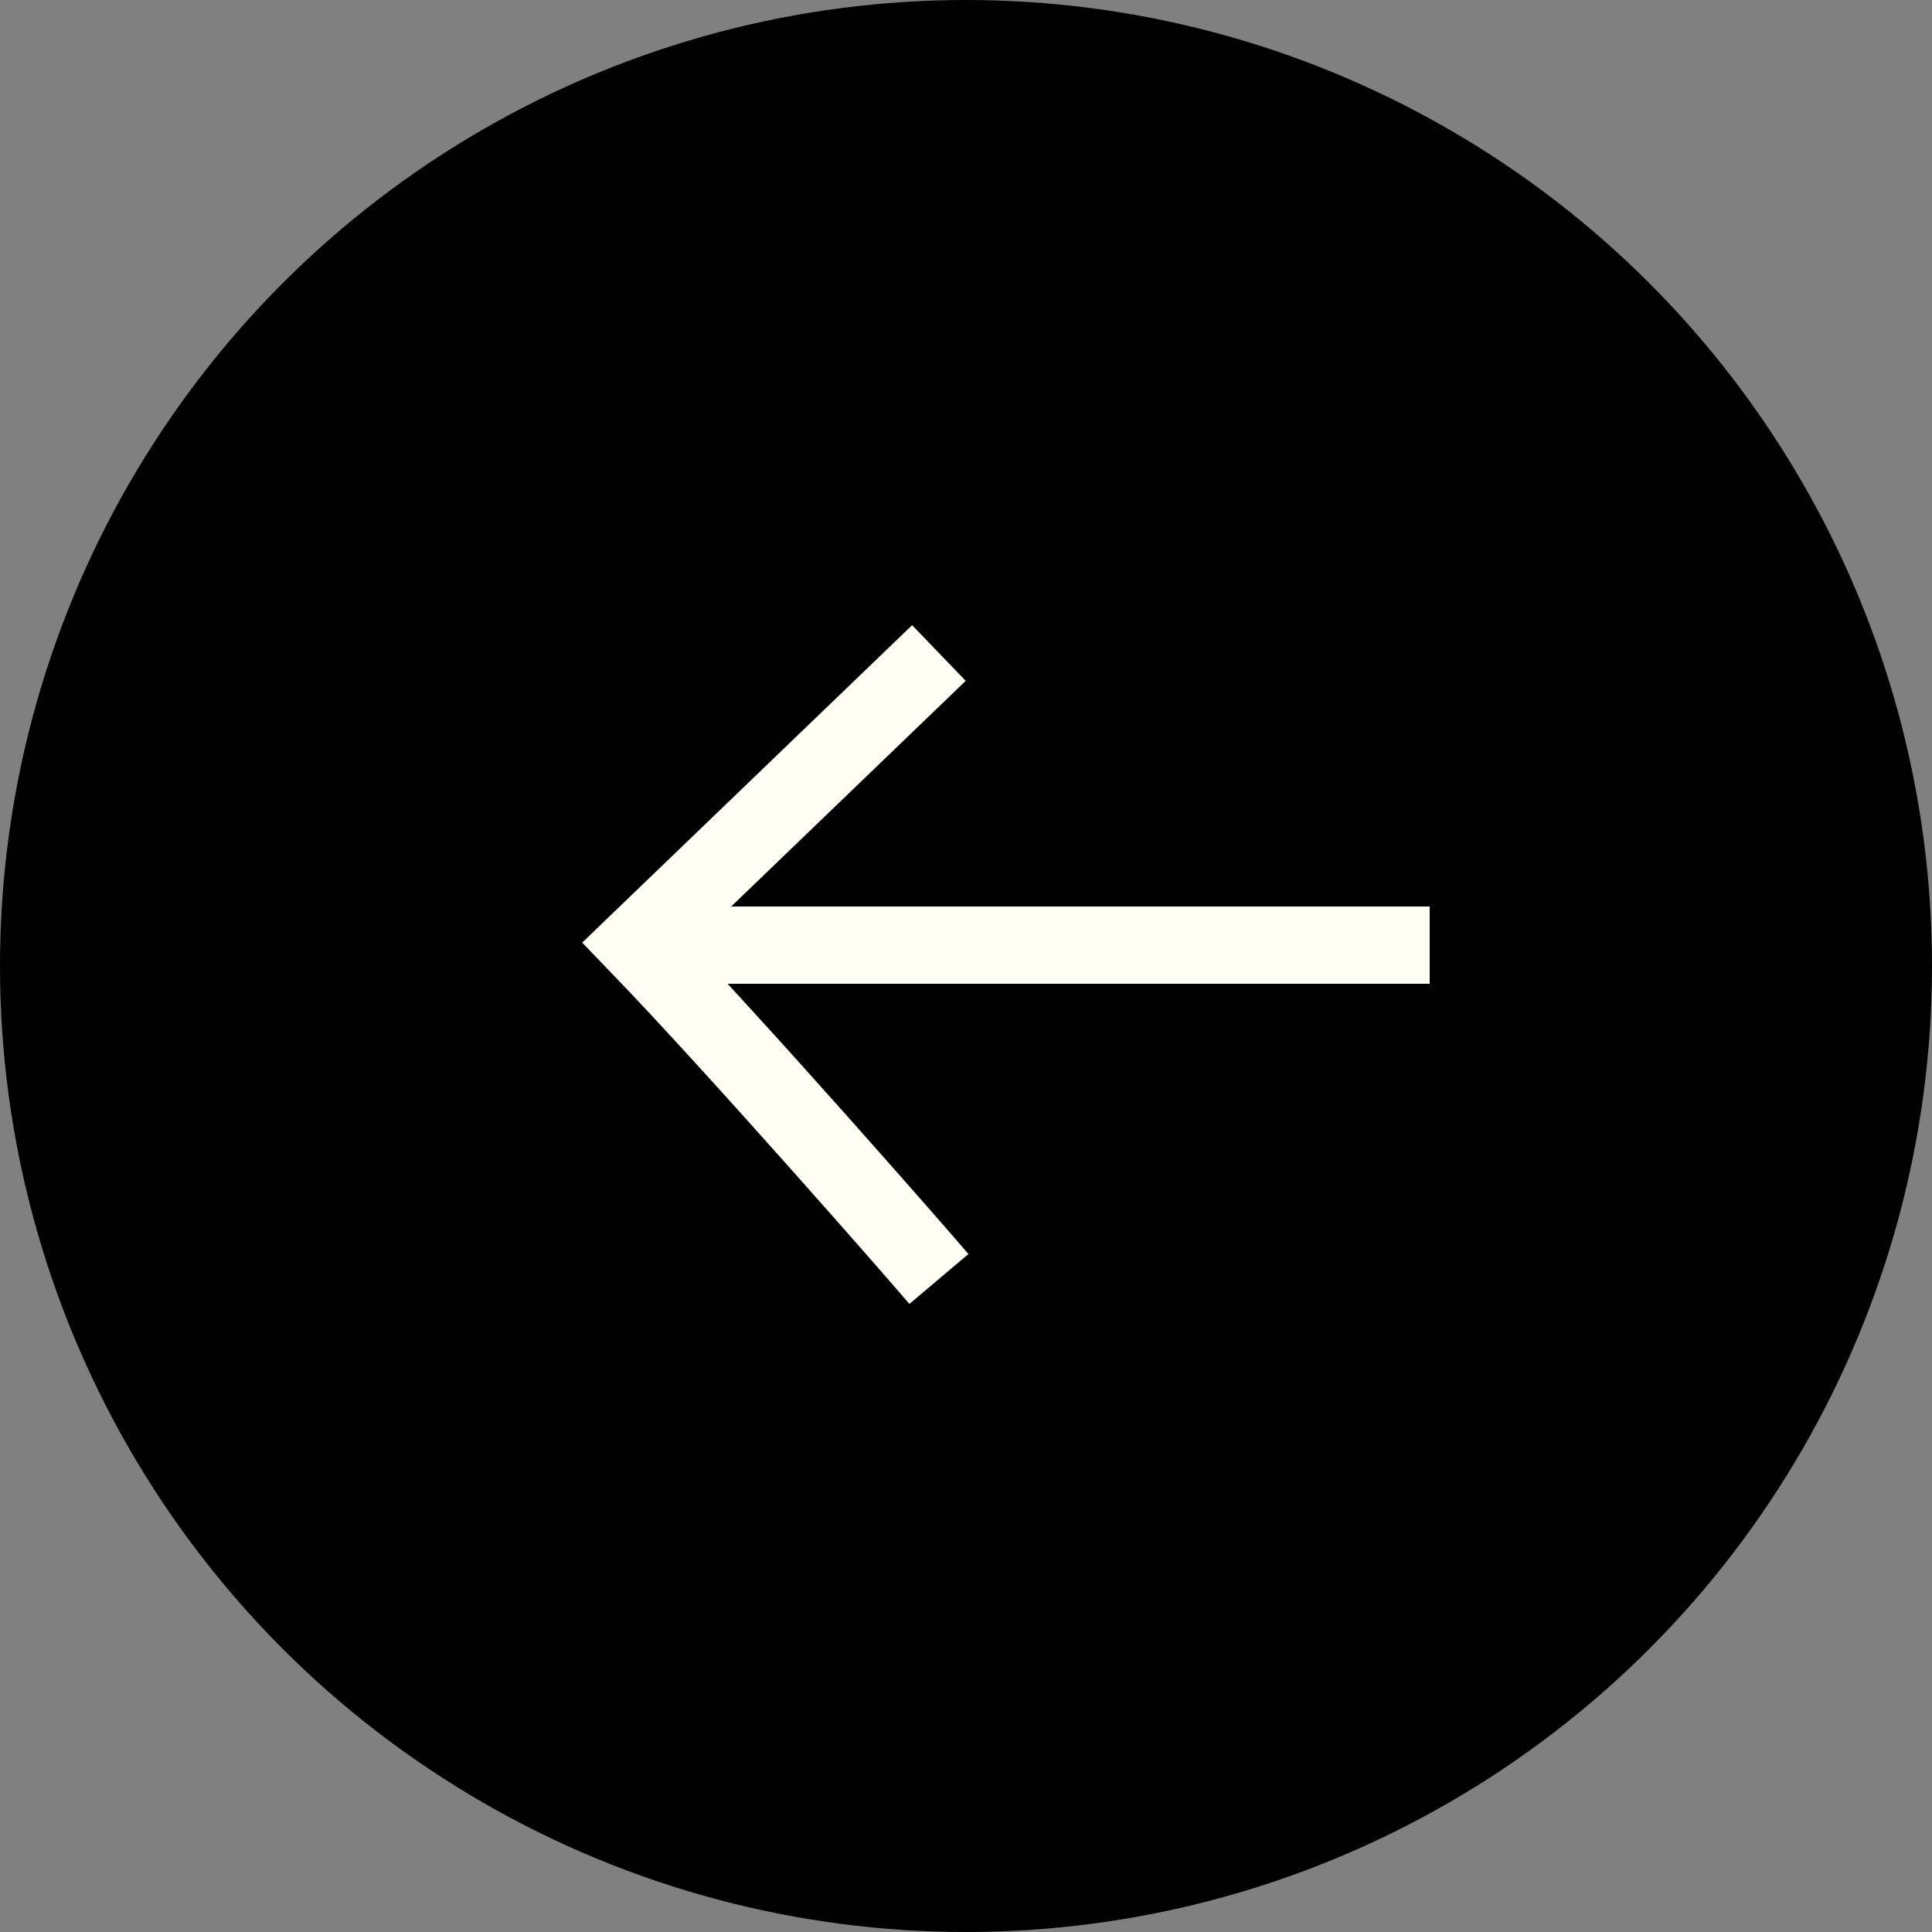
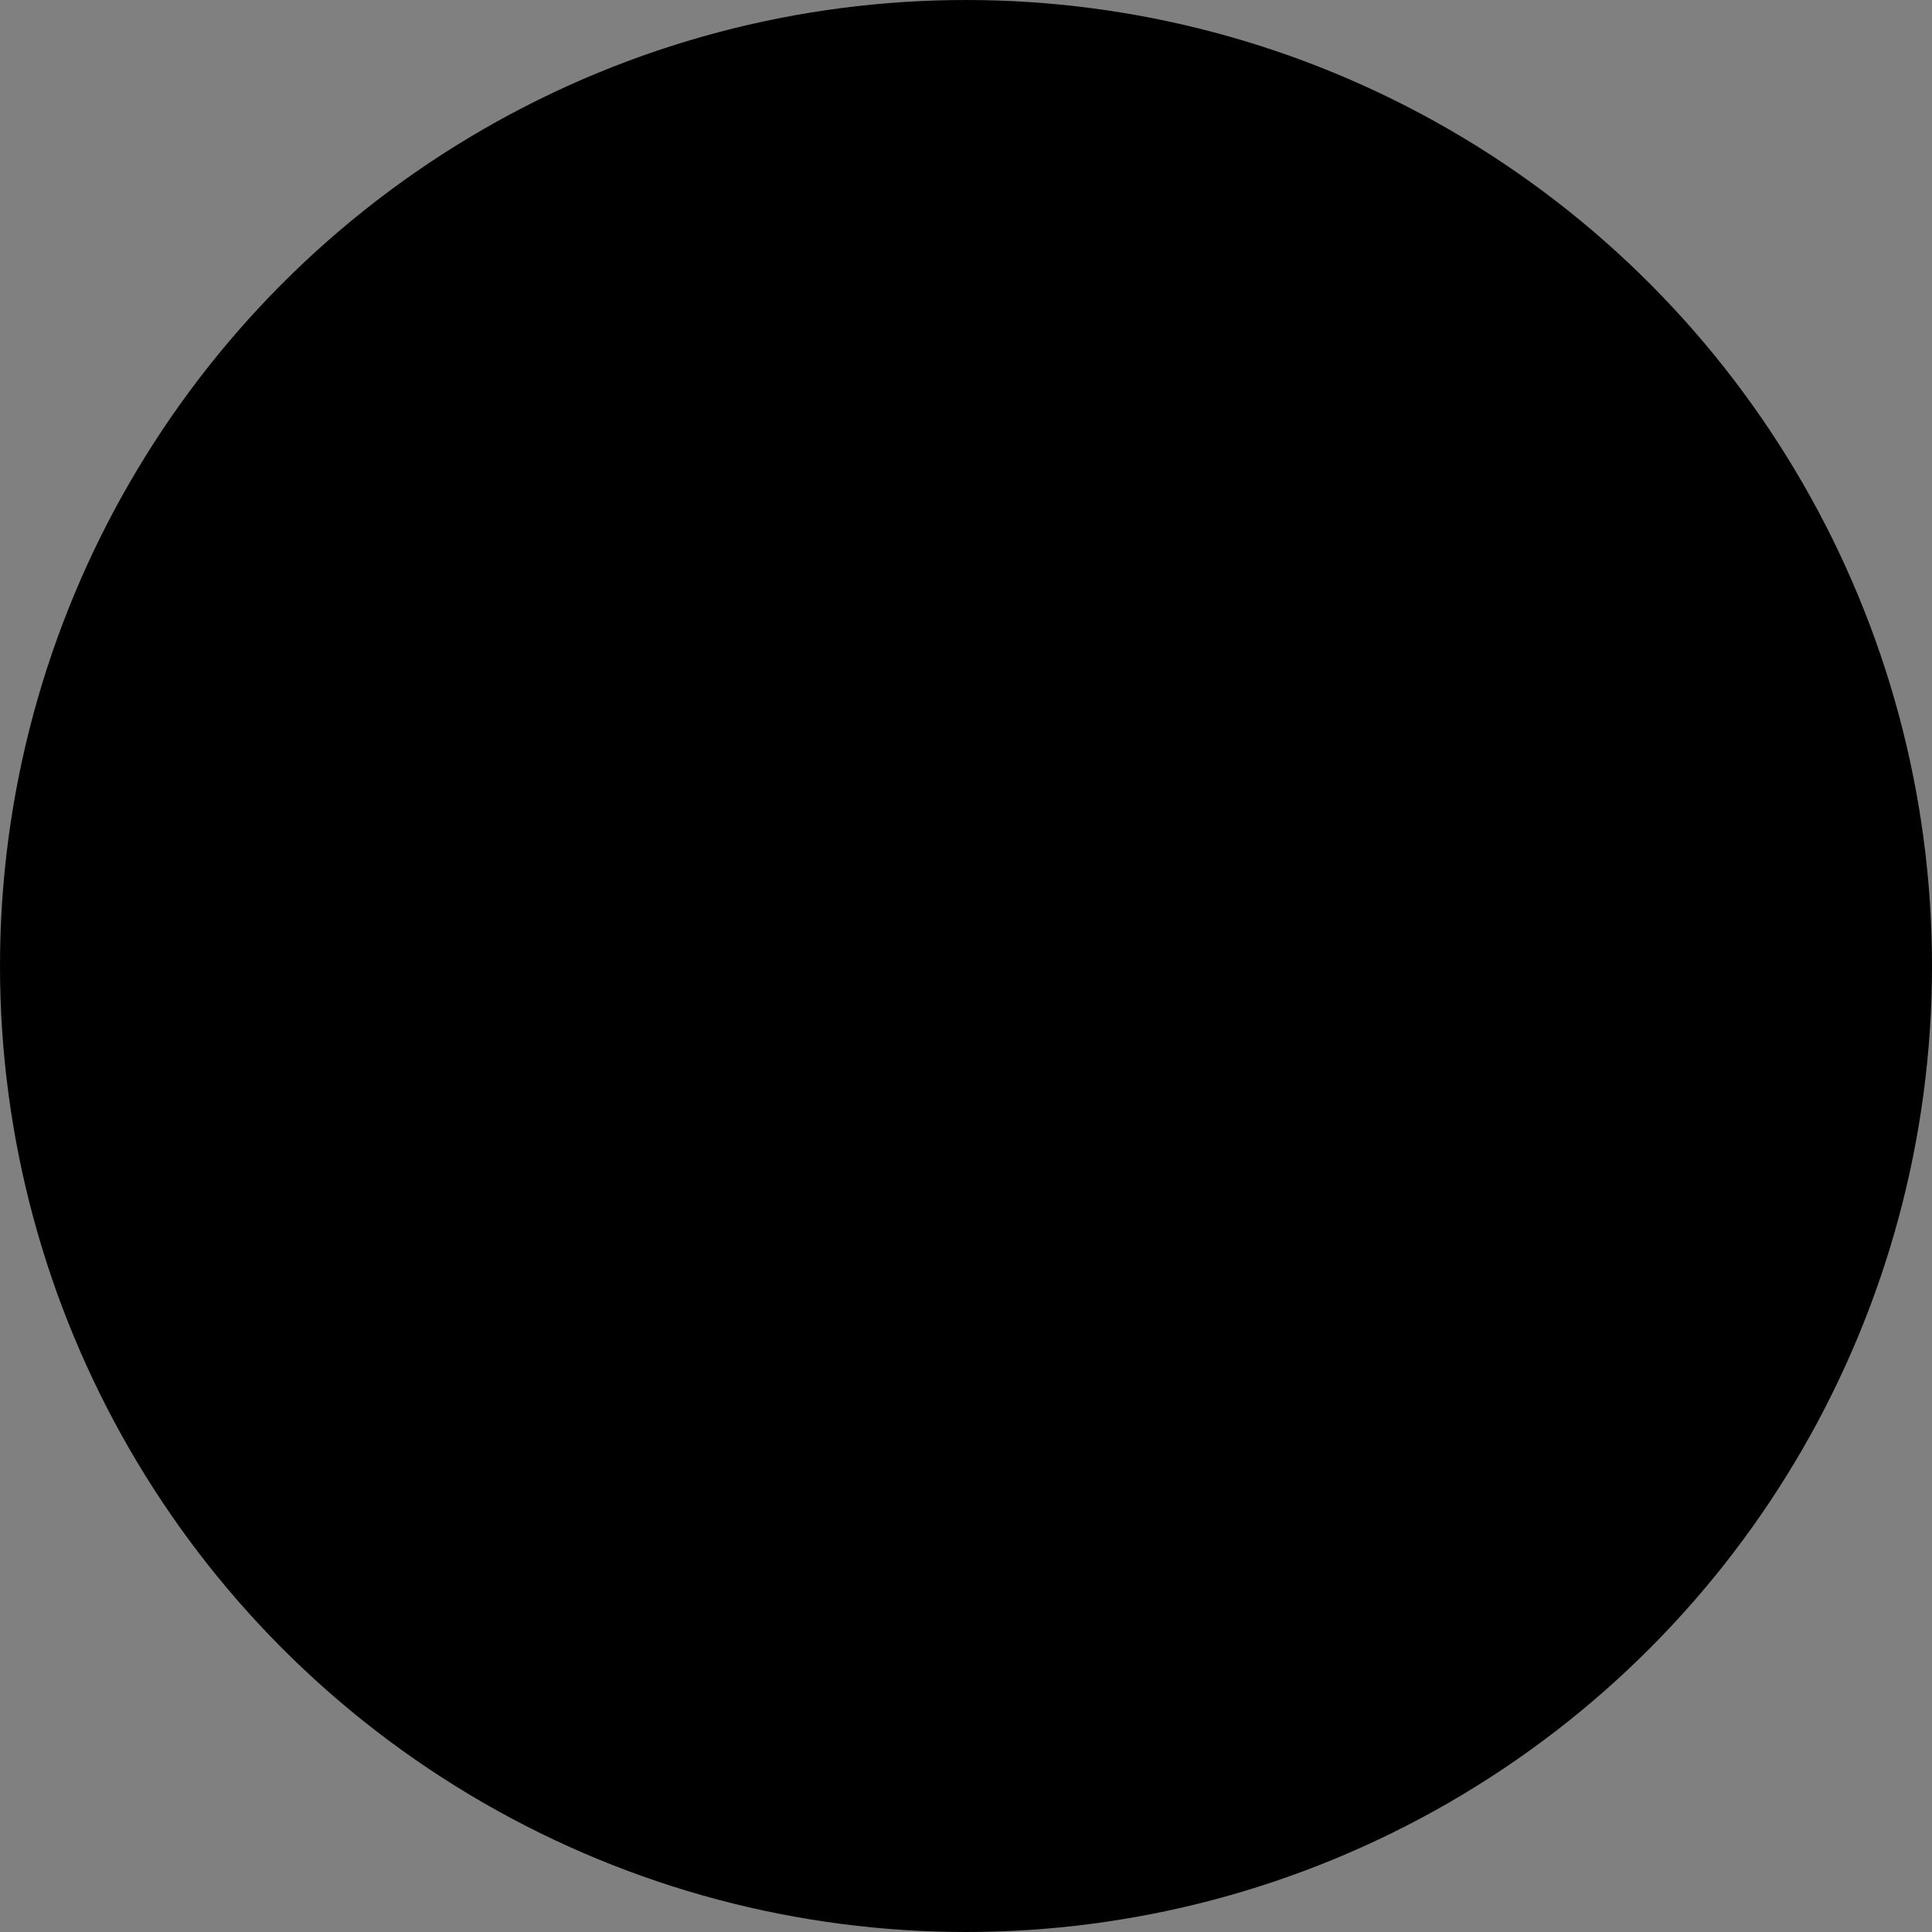
<svg xmlns="http://www.w3.org/2000/svg" width="50" height="50" viewBox="0 0 50 50" fill="none">
  <rect x="0" y="0" width="50" height="50" fill="#808080" stroke="none" />
  <circle cx="25" cy="25" r="24" transform="matrix(-1 0 0 1 50 0)" fill="black" stroke="black" stroke-width="2" />
-   <path d="M37 24.46L16.969 24.46" stroke="#FFFFF6" stroke-width="2" />
-   <path d="M24.299 33.1C23.81 32.521 19.087 27.121 16.482 24.421L24.299 16.9" stroke="#FFFFF6" stroke-width="2" />
</svg>